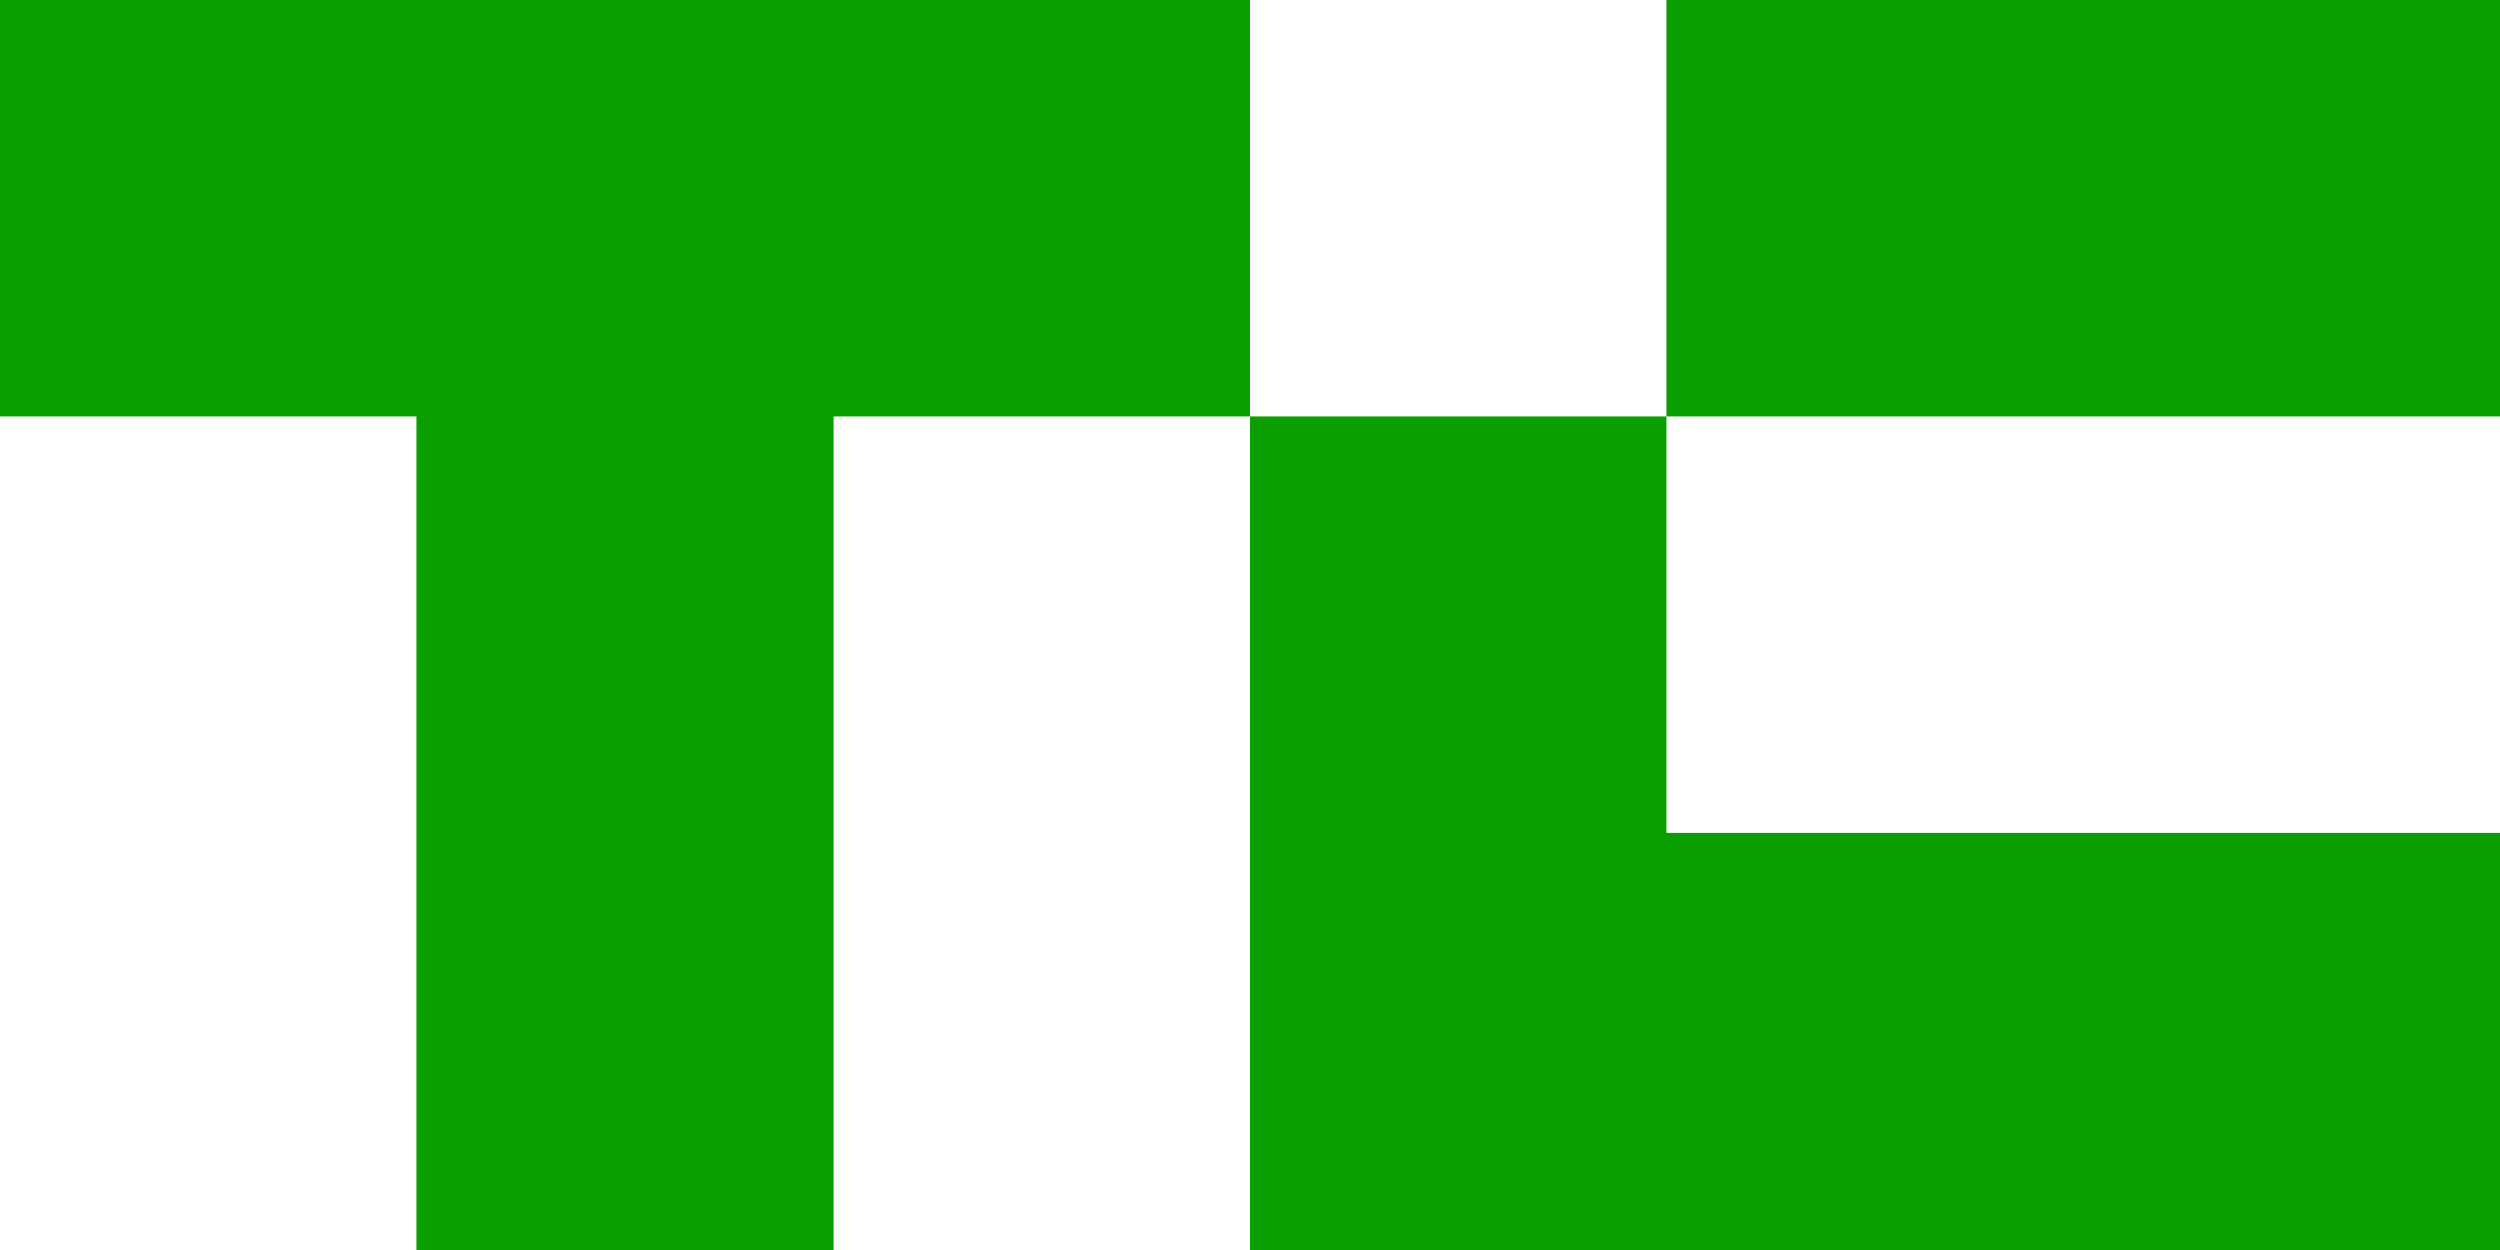
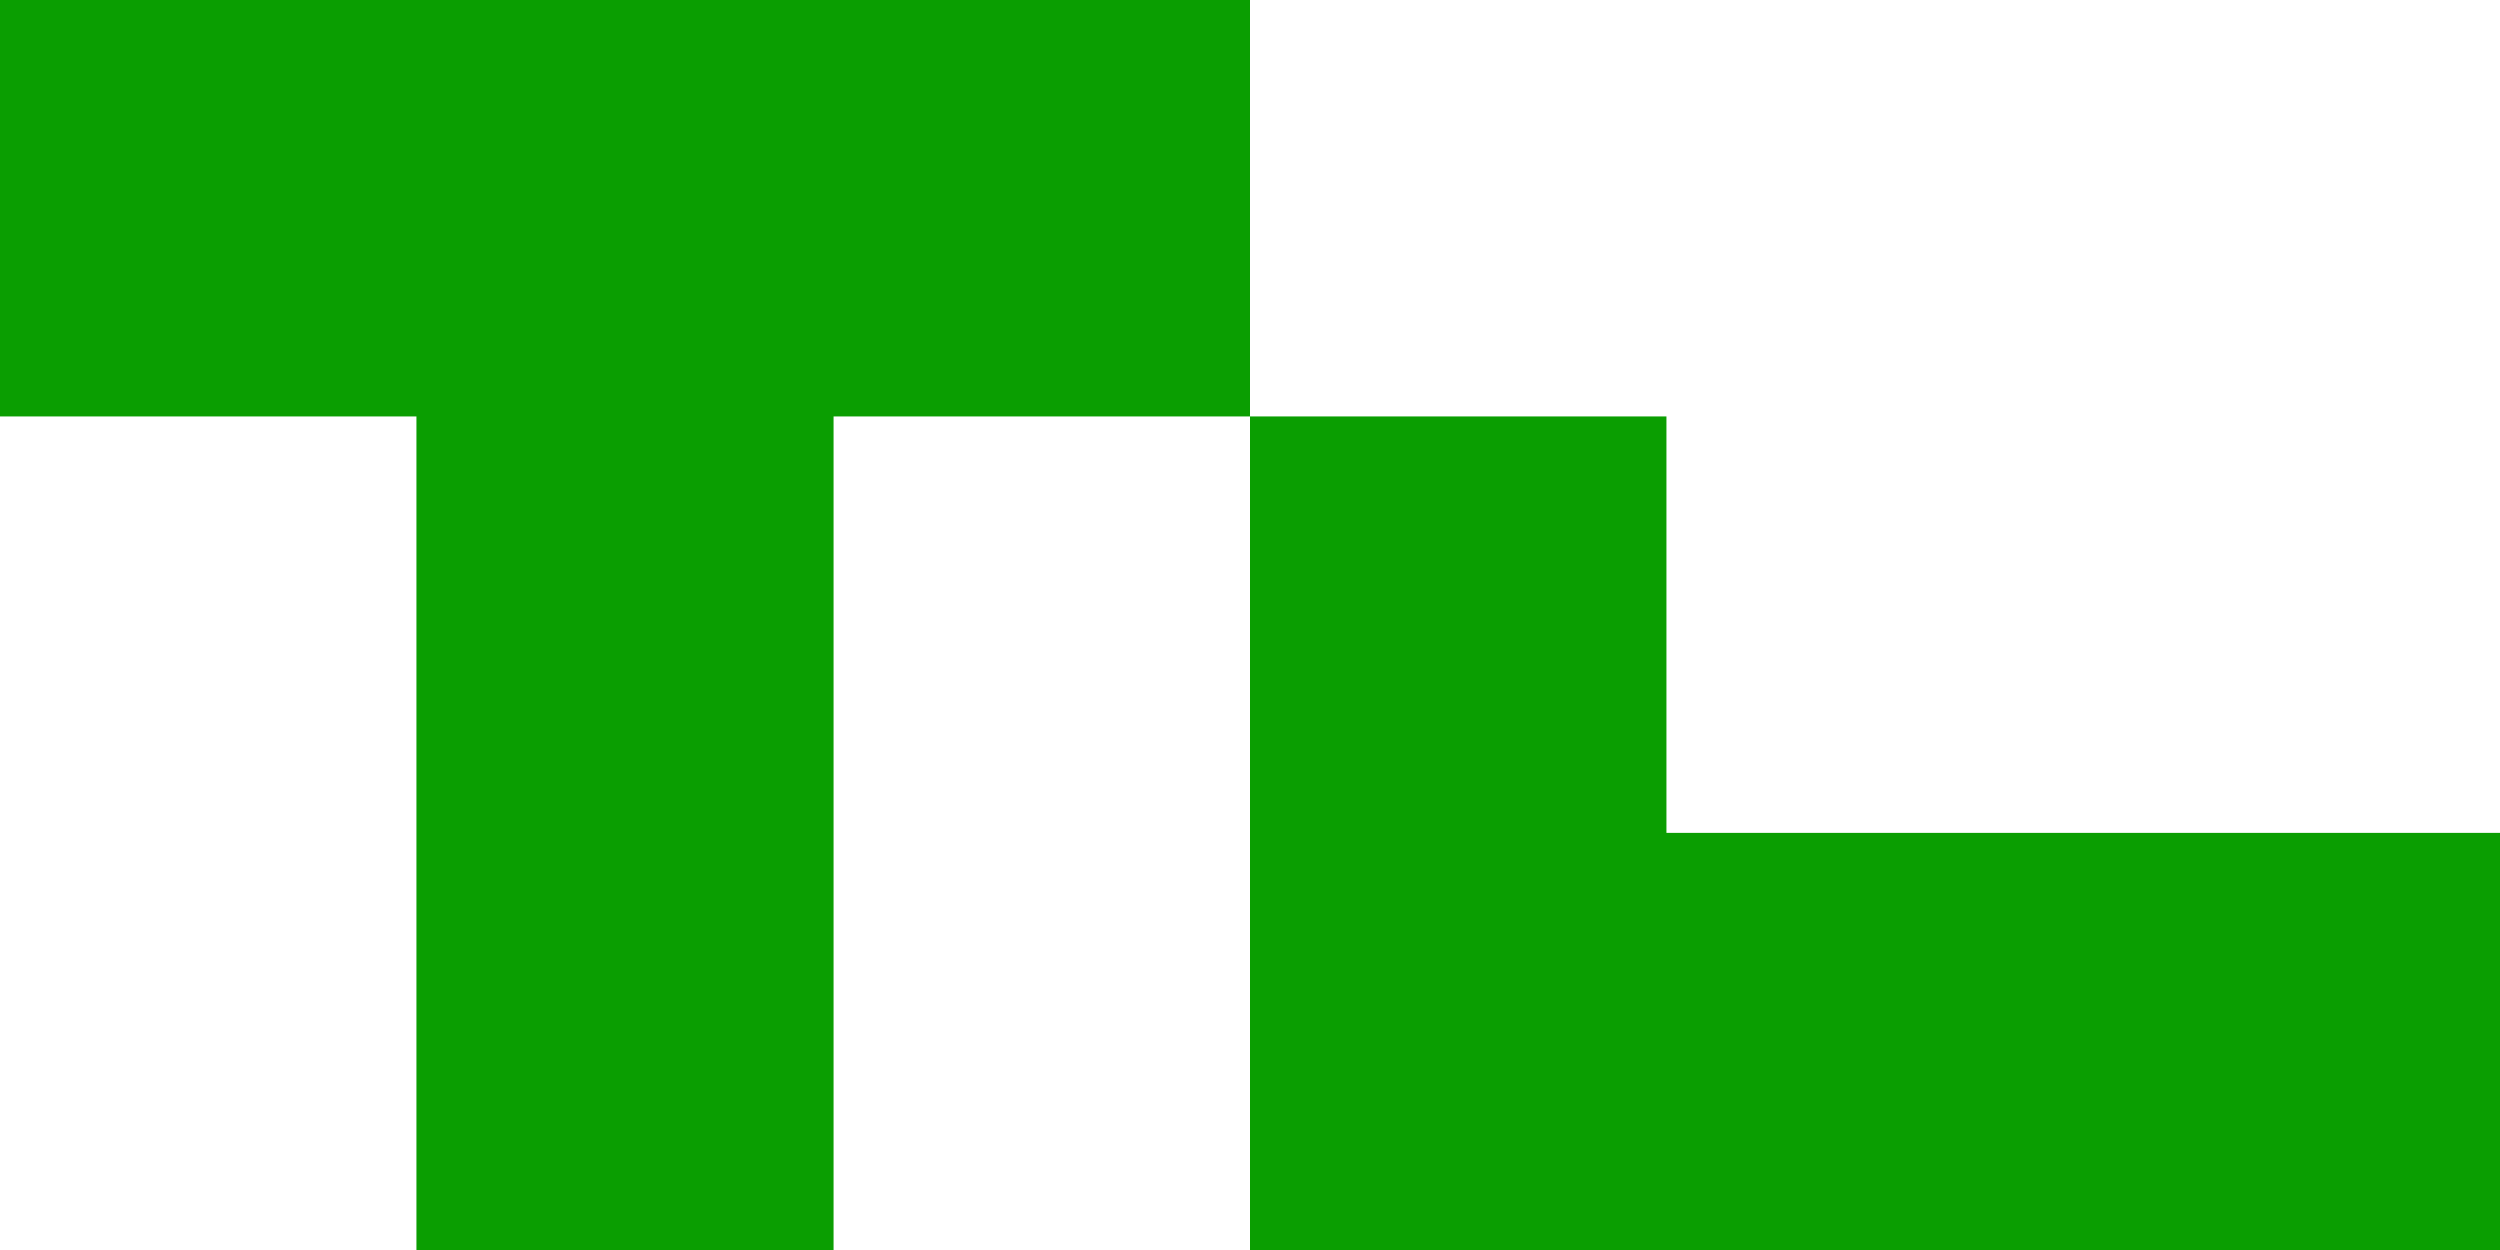
<svg xmlns="http://www.w3.org/2000/svg" version="1.1" id="Layer_1" x="0px" y="0px" viewBox="0 0 365 182.5" style="enable-background:new 0 0 365 182.5;" xml:space="preserve">
  <style type="text/css">
	.st0{fill:#0A9E01;}
</style>
  <g>
    <polygon class="st0" points="182.5,0 182.5,60.8 121.7,60.8 121.7,182.5 60.8,182.5 60.8,60.8 0,60.8 0,0  " />
-     <rect x="243.3" class="st0" width="121.7" height="60.8" />
    <polygon class="st0" points="365,121.6 365,182.5 182.5,182.5 182.5,60.8 243.3,60.8 243.3,121.6  " />
  </g>
</svg>